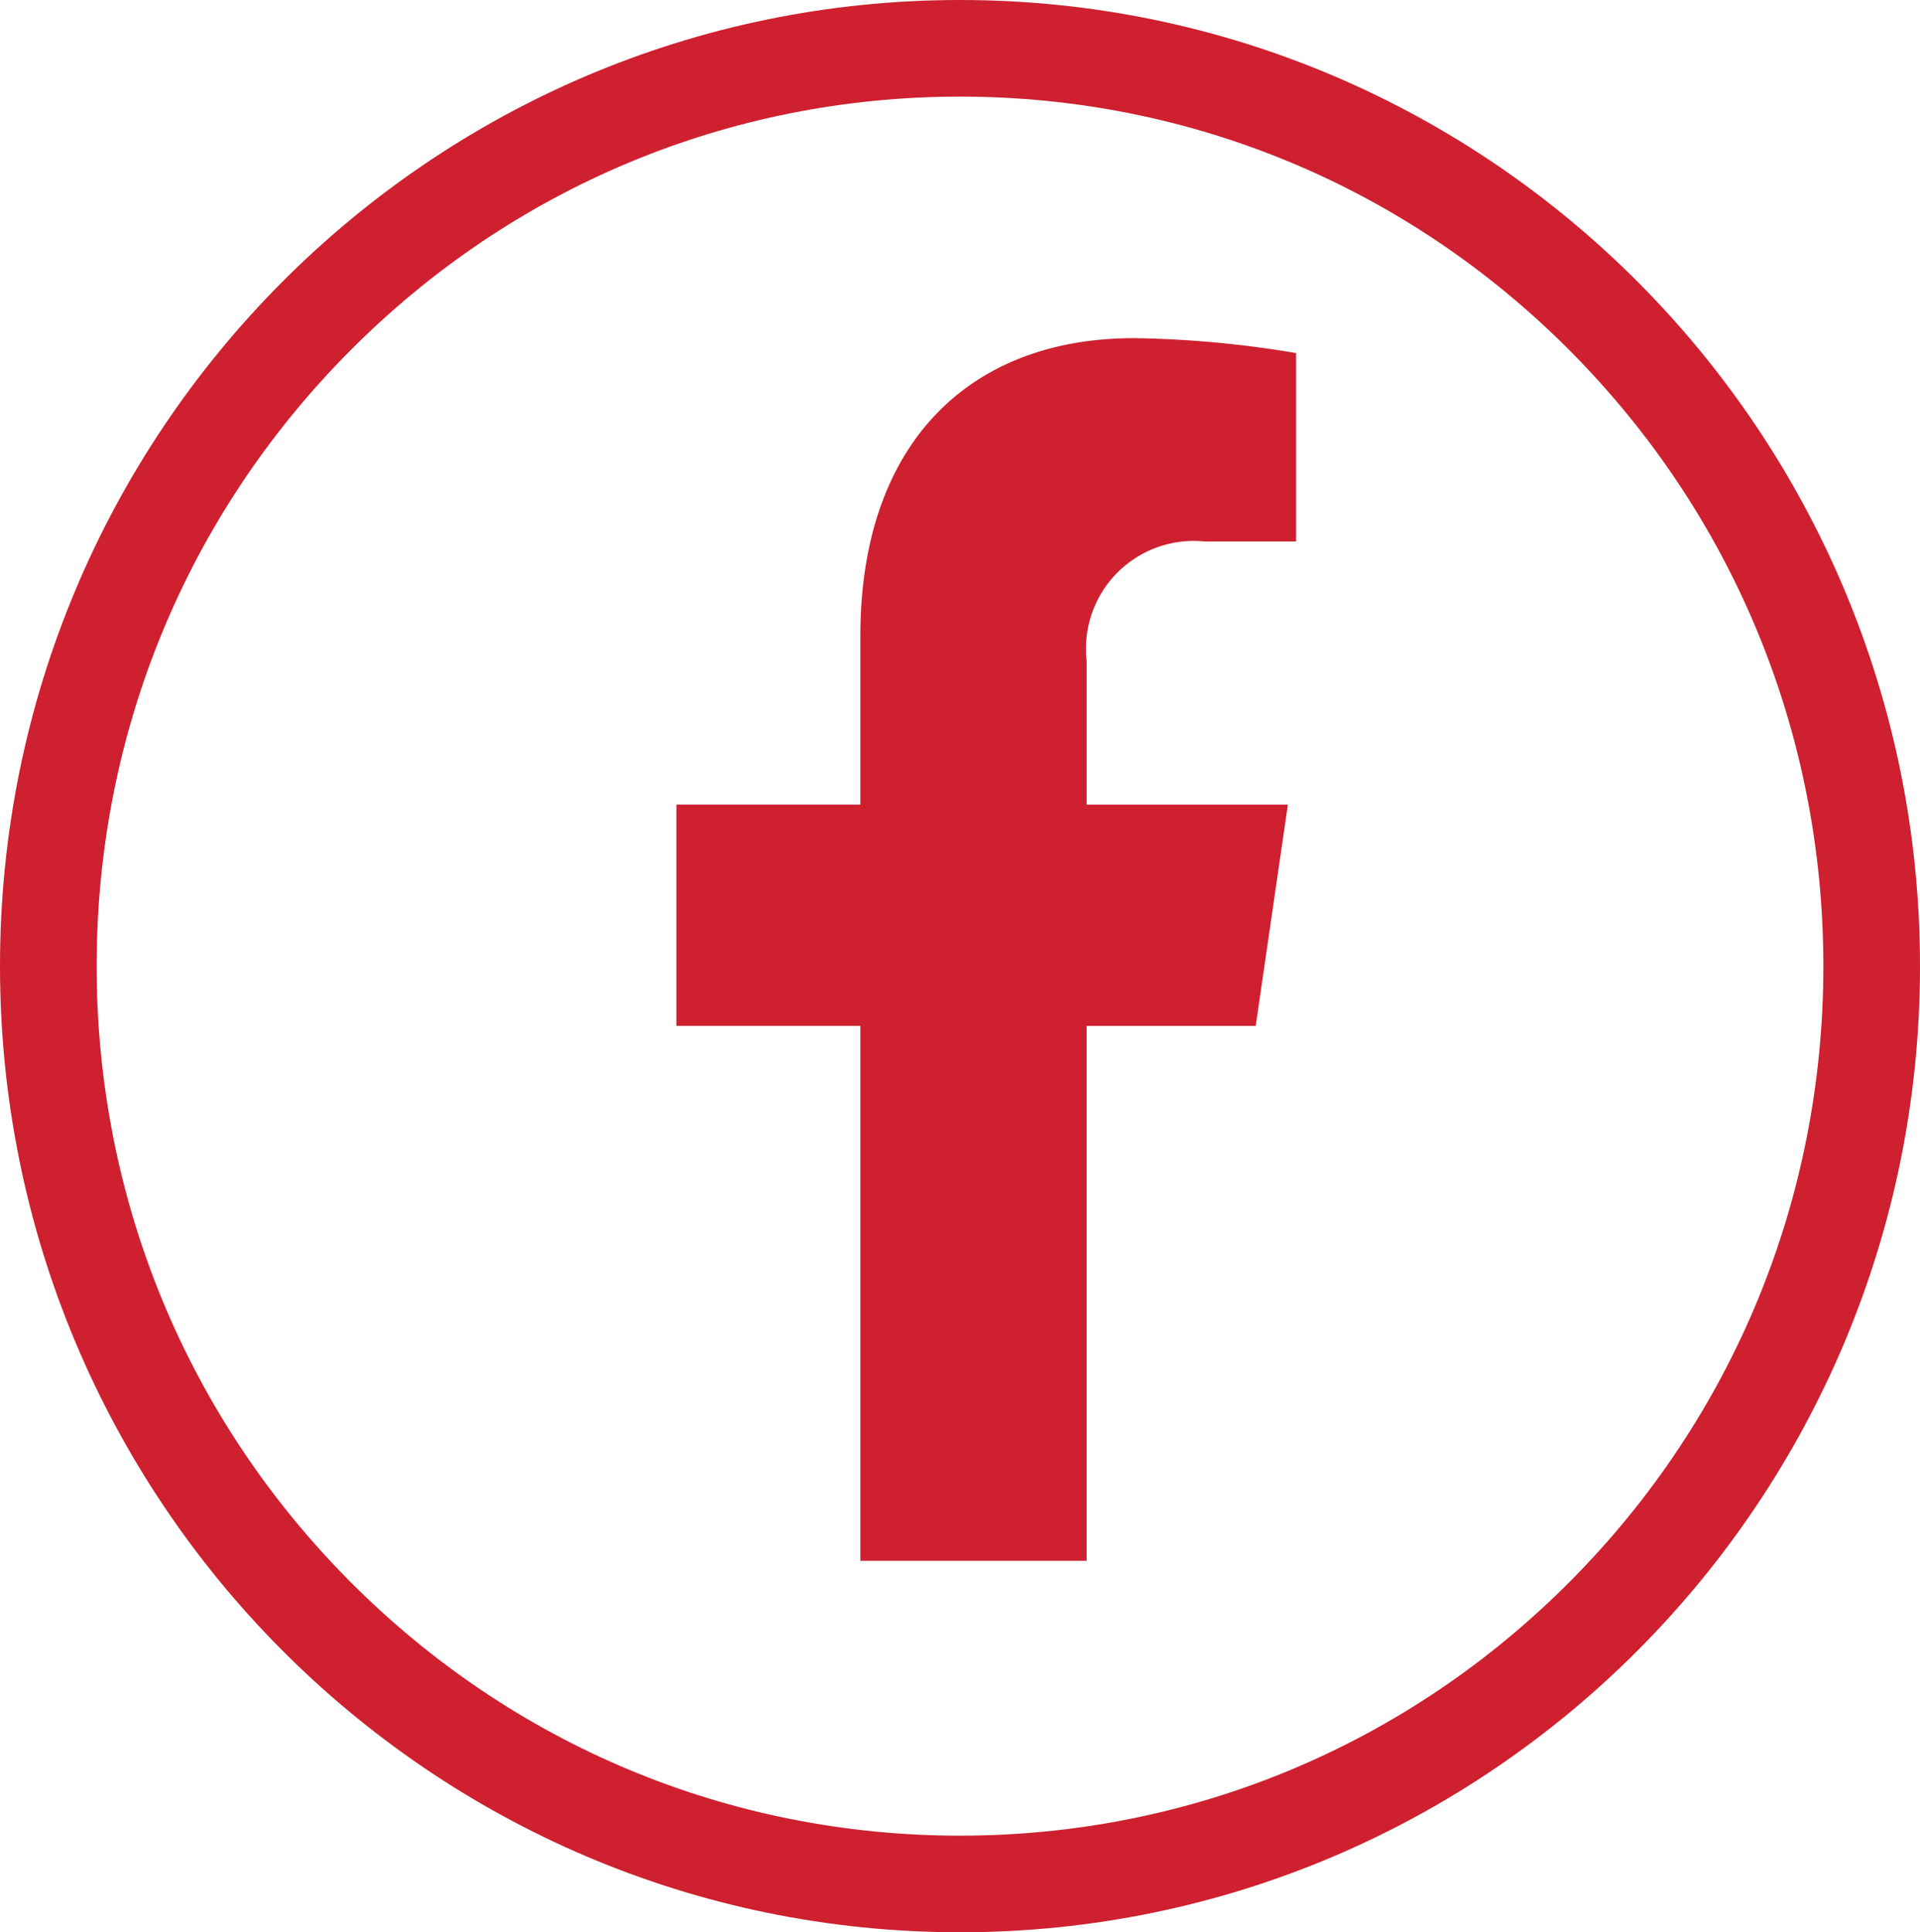
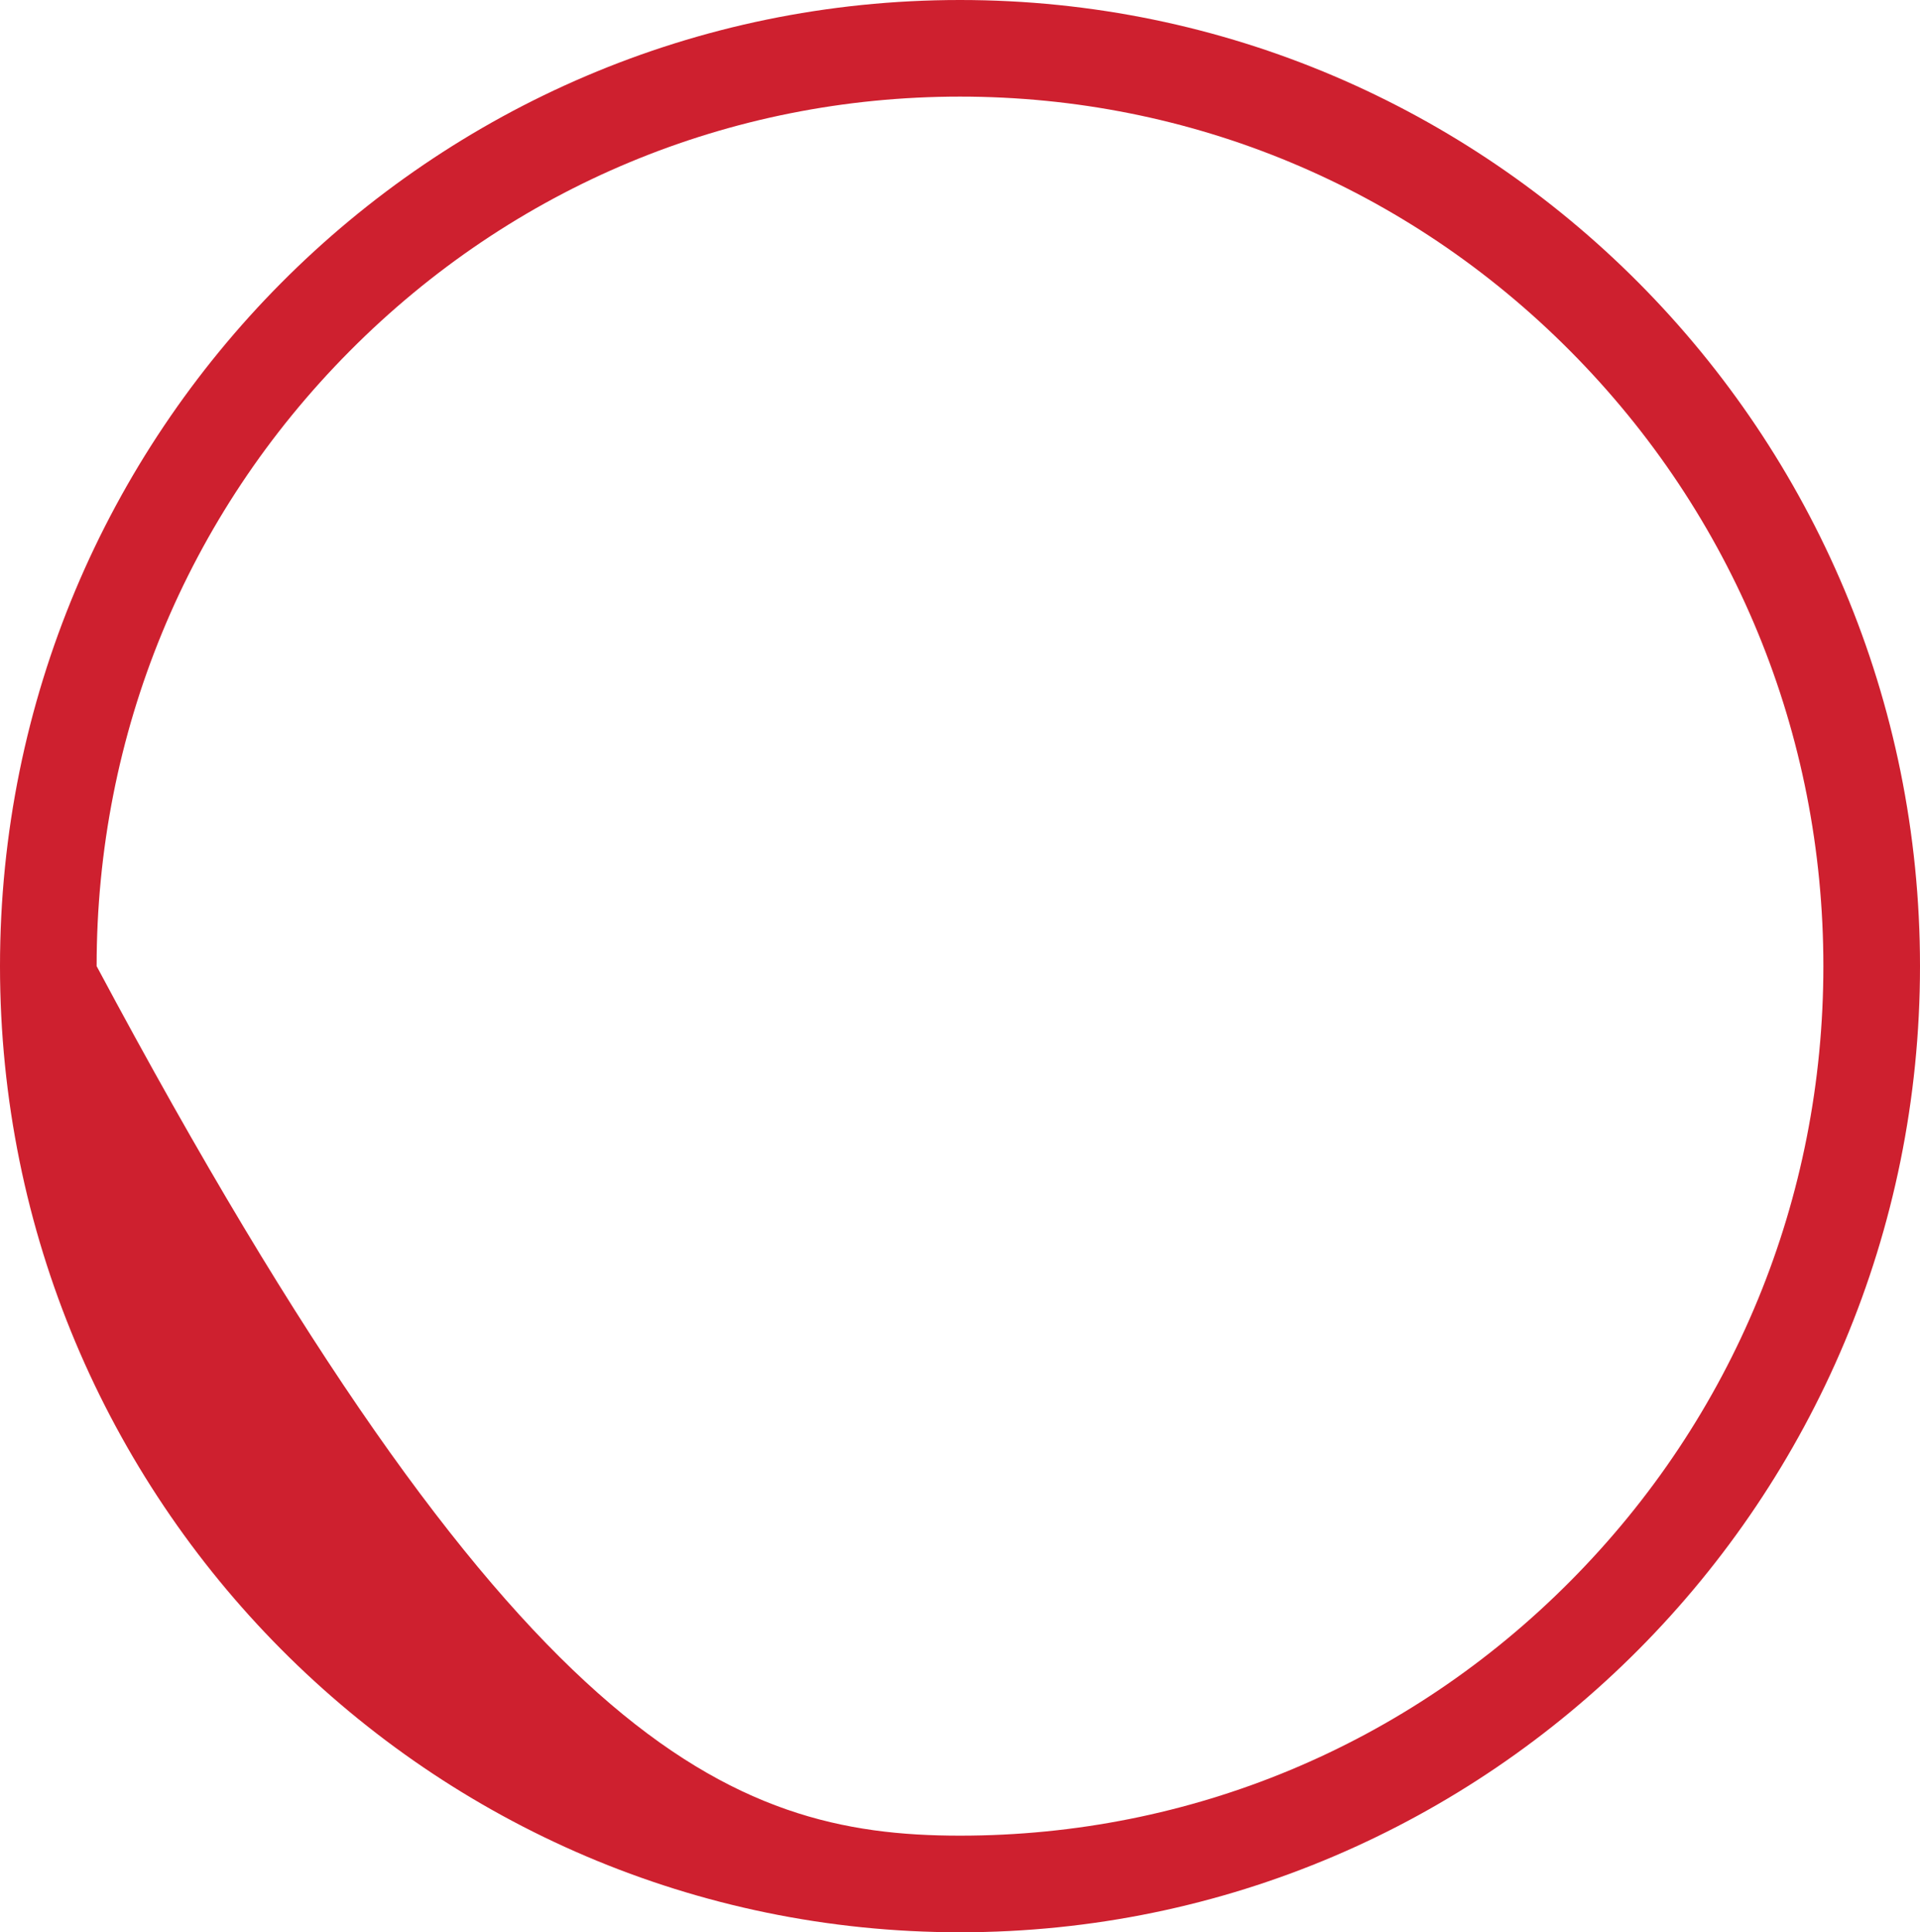
<svg xmlns="http://www.w3.org/2000/svg" width="39.74" height="40">
-   <path d="M25.991 21.237l.665-4.58h-4.165v-2.973a2.232 2.232 0 012.444-2.475h1.891v-3.9A21.866 21.866 0 0023.473 7c-3.425 0-5.665 2.194-5.665 6.165v3.491H14v4.58h3.808V32.31h4.683V21.237z" fill="#ce202f" />
  <g fill="rgba(0,0,0,0)">
-     <path d="M19.87 39a18.64 18.64 0 01-7.343-1.492 18.801 18.801 0 01-5.998-4.07A18.992 18.992 0 011 20 18.993 18.993 0 016.53 6.562a18.802 18.802 0 015.998-4.071A18.64 18.64 0 0119.87 1c2.547 0 5.017.502 7.343 1.492a18.802 18.802 0 015.998 4.07A18.993 18.993 0 0138.74 20a18.993 18.993 0 01-5.53 13.438 18.801 18.801 0 01-5.998 4.071A18.64 18.64 0 0119.87 39z" />
-     <path d="M19.87 2C15.1 2 10.613 3.87 7.239 7.267 3.86 10.667 2 15.19 2 20c0 4.81 1.86 9.332 5.239 12.733C10.613 36.129 15.099 38 19.87 38c4.77 0 9.257-1.87 12.631-5.267C35.88 29.333 37.74 24.81 37.74 20c0-4.81-1.86-9.332-5.239-12.733C29.127 3.871 24.641 2 19.87 2m0-2c10.974 0 19.87 8.954 19.87 20s-8.896 20-19.87 20S0 31.046 0 20 8.896 0 19.87 0z" fill="#ce202f" />
+     <path d="M19.87 2C15.1 2 10.613 3.87 7.239 7.267 3.86 10.667 2 15.19 2 20C10.613 36.129 15.099 38 19.87 38c4.77 0 9.257-1.87 12.631-5.267C35.88 29.333 37.74 24.81 37.74 20c0-4.81-1.86-9.332-5.239-12.733C29.127 3.871 24.641 2 19.87 2m0-2c10.974 0 19.87 8.954 19.87 20s-8.896 20-19.87 20S0 31.046 0 20 8.896 0 19.87 0z" fill="#ce202f" />
  </g>
</svg>